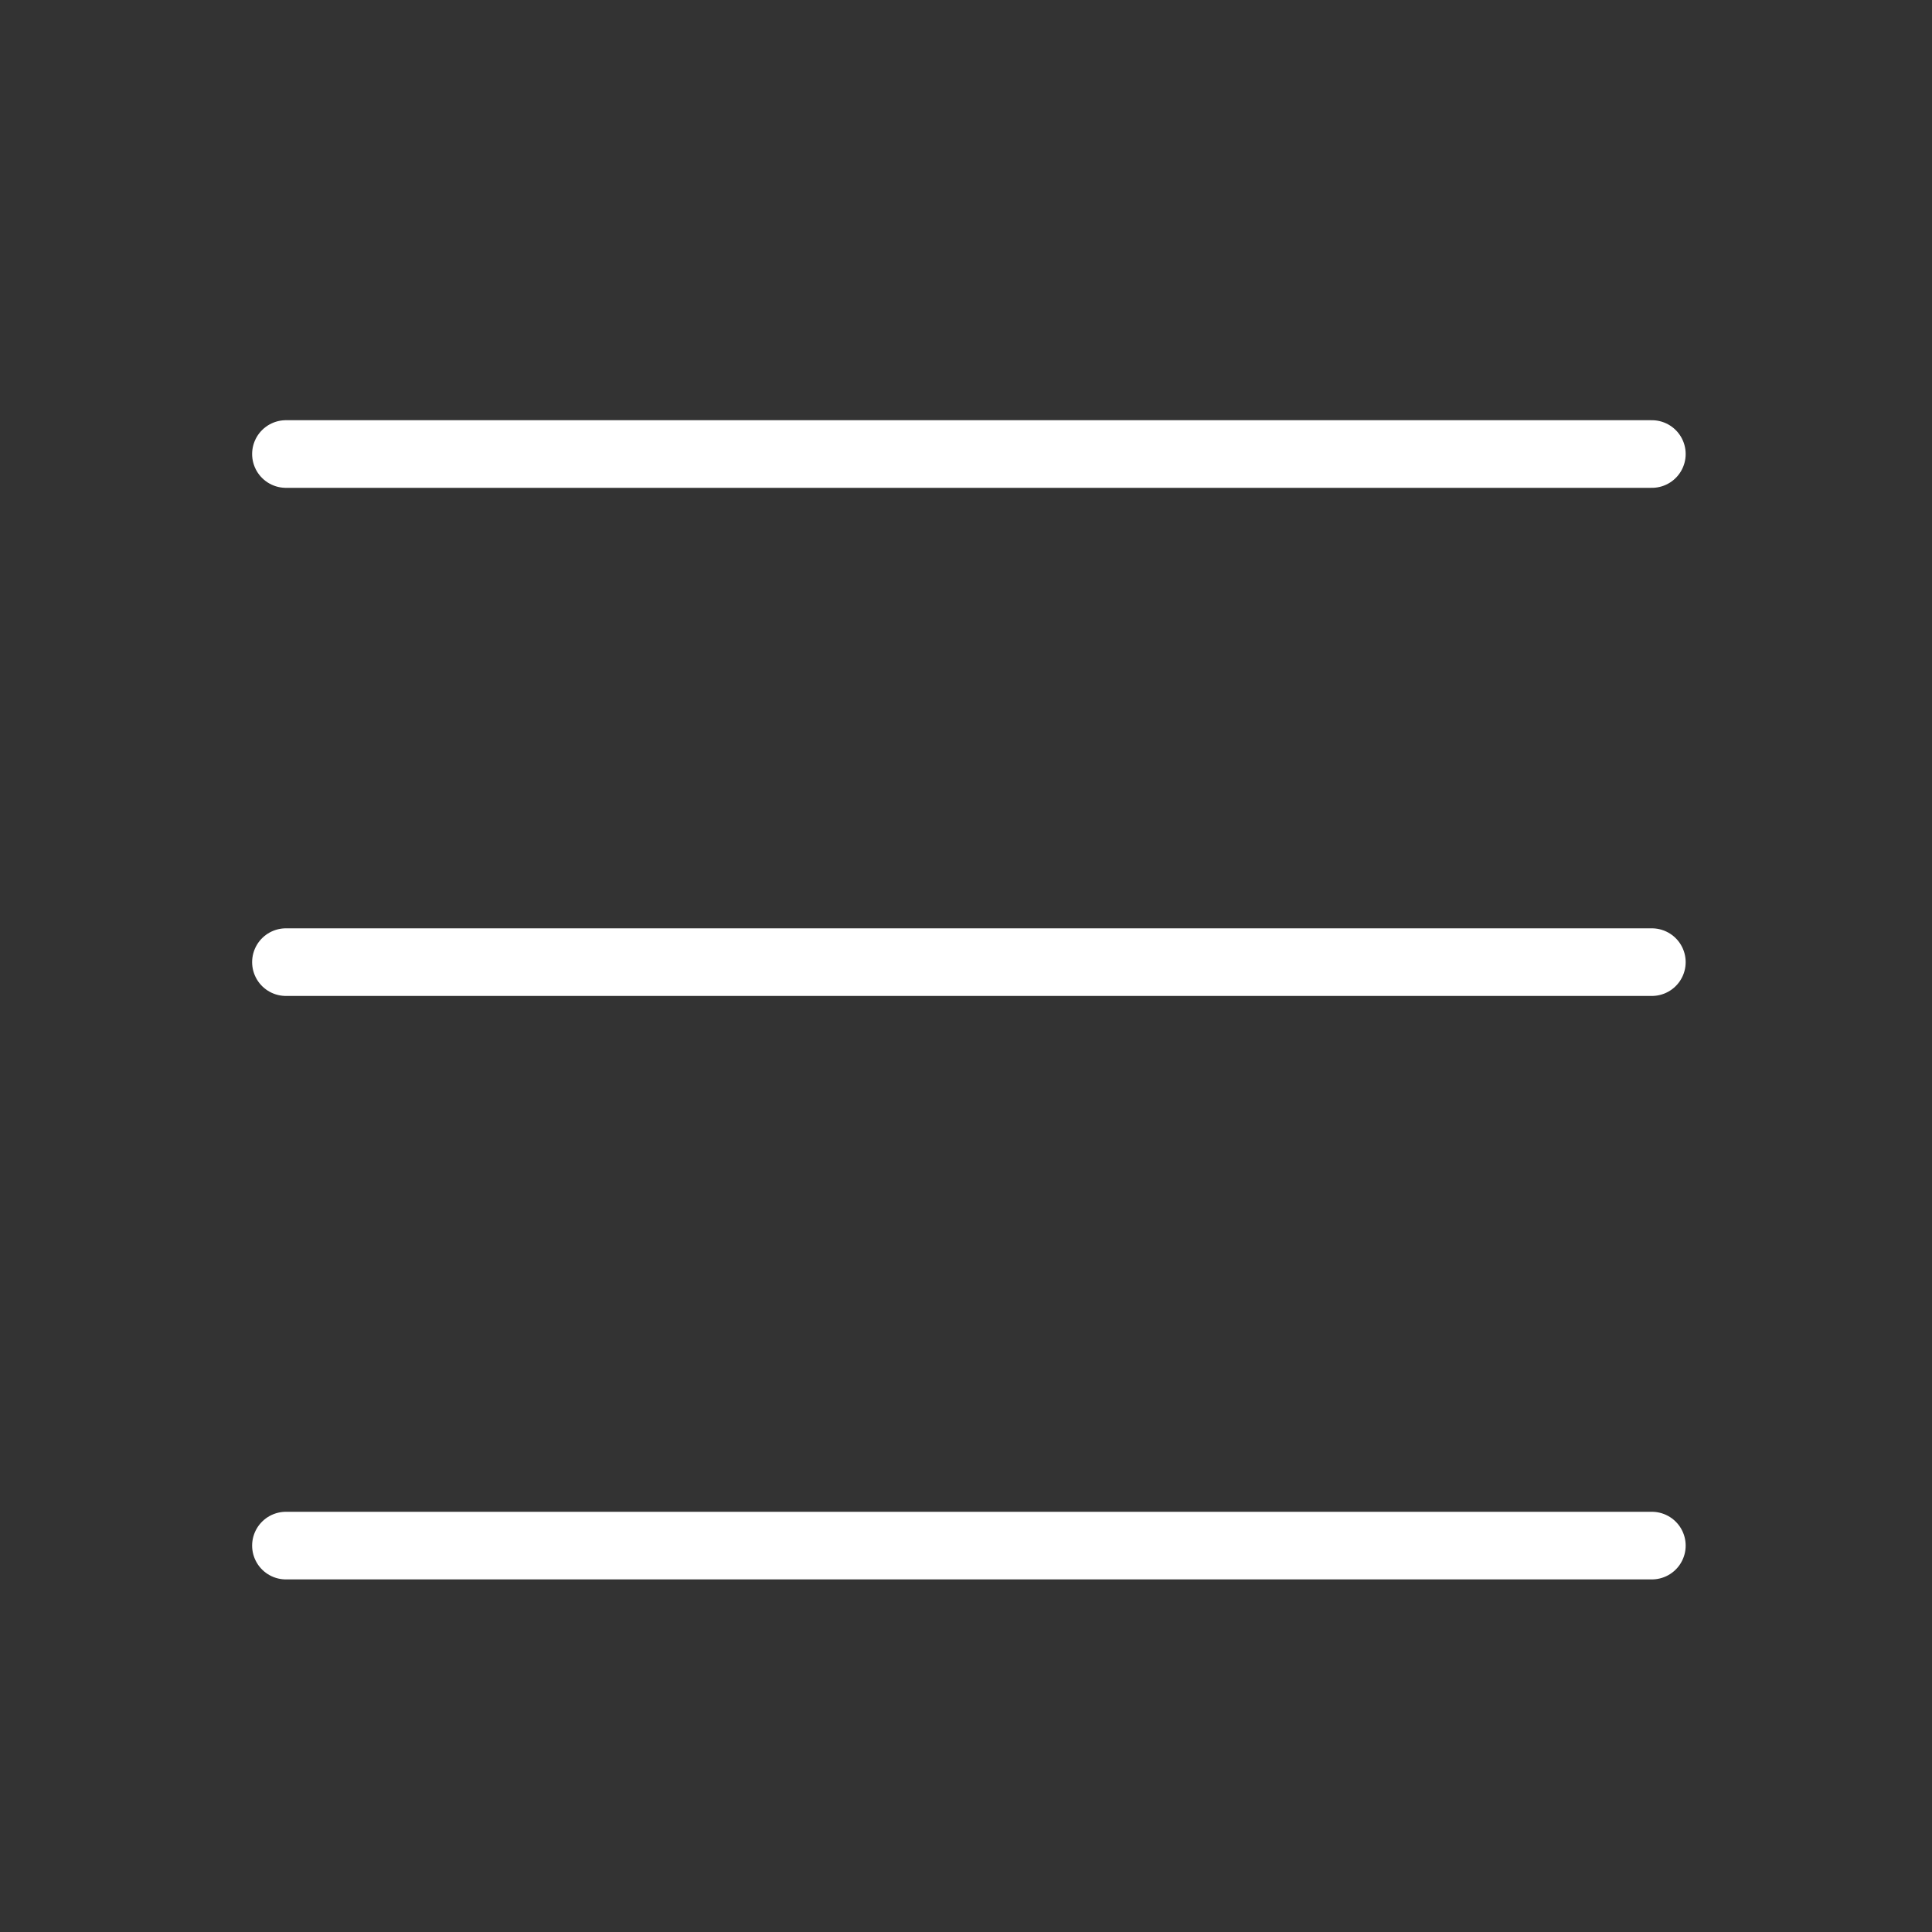
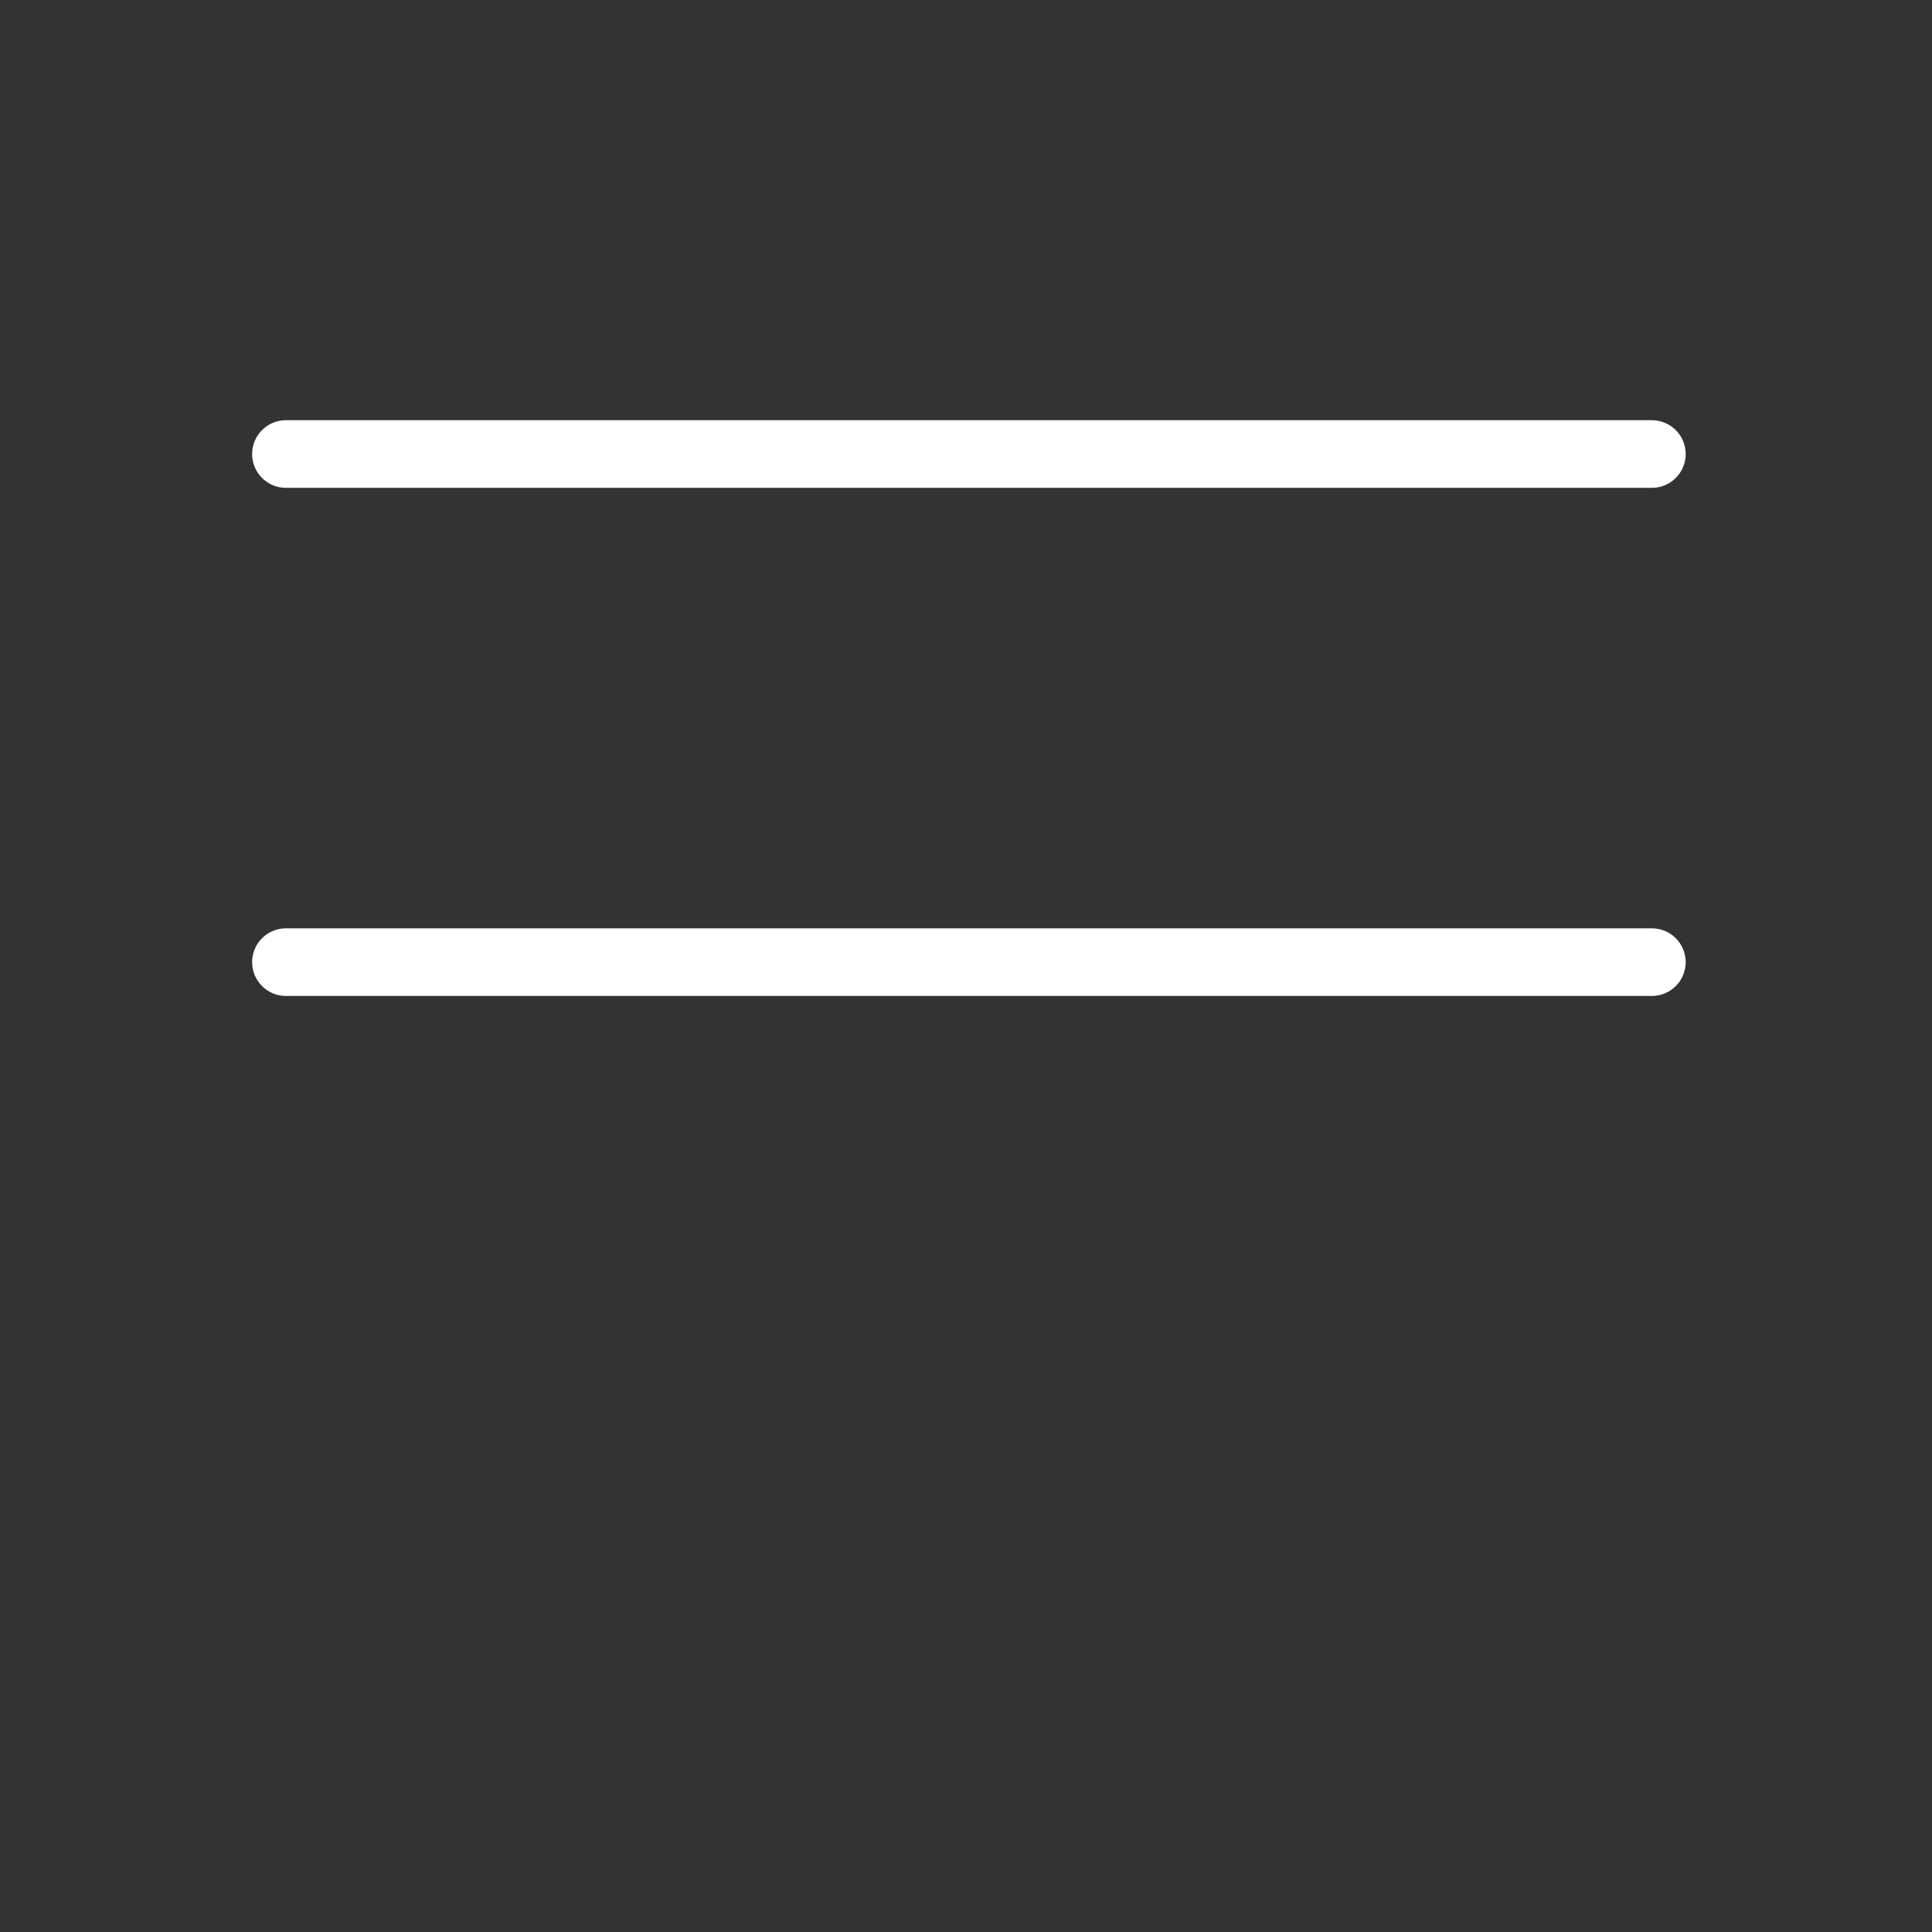
<svg xmlns="http://www.w3.org/2000/svg" version="1.0" id="Capa_1" x="0px" y="0px" viewBox="-499 101 200 200" style="enable-background:new -499 101 200 200;" xml:space="preserve">
  <rect x="-499" y="101" width="200" height="200" fill="#333333" stroke="none" />
  <style type="text/css">
	.st0{display:none;}
	.st1{display:inline;}
	.st2{fill:none;stroke:#FFFFFF;stroke-width:7;stroke-linecap:round;stroke-linejoin:round;stroke-miterlimit:10;}
</style>
  <g id="Capa_1_1_" class="st0">
    <rect id="XMLID_1_" x="-499" y="101" class="st1" width="200" height="200" />
  </g>
  <line id="XMLID_3_" class="st2" x1="-469.4" y1="200.6" x2="-328" y2="200.6" />
  <line id="XMLID_2_" class="st2" x1="-469.4" y1="148" x2="-328" y2="148" />
-   <line id="XMLID_4_" class="st2" x1="-469.4" y1="261" x2="-328" y2="261" />
</svg>